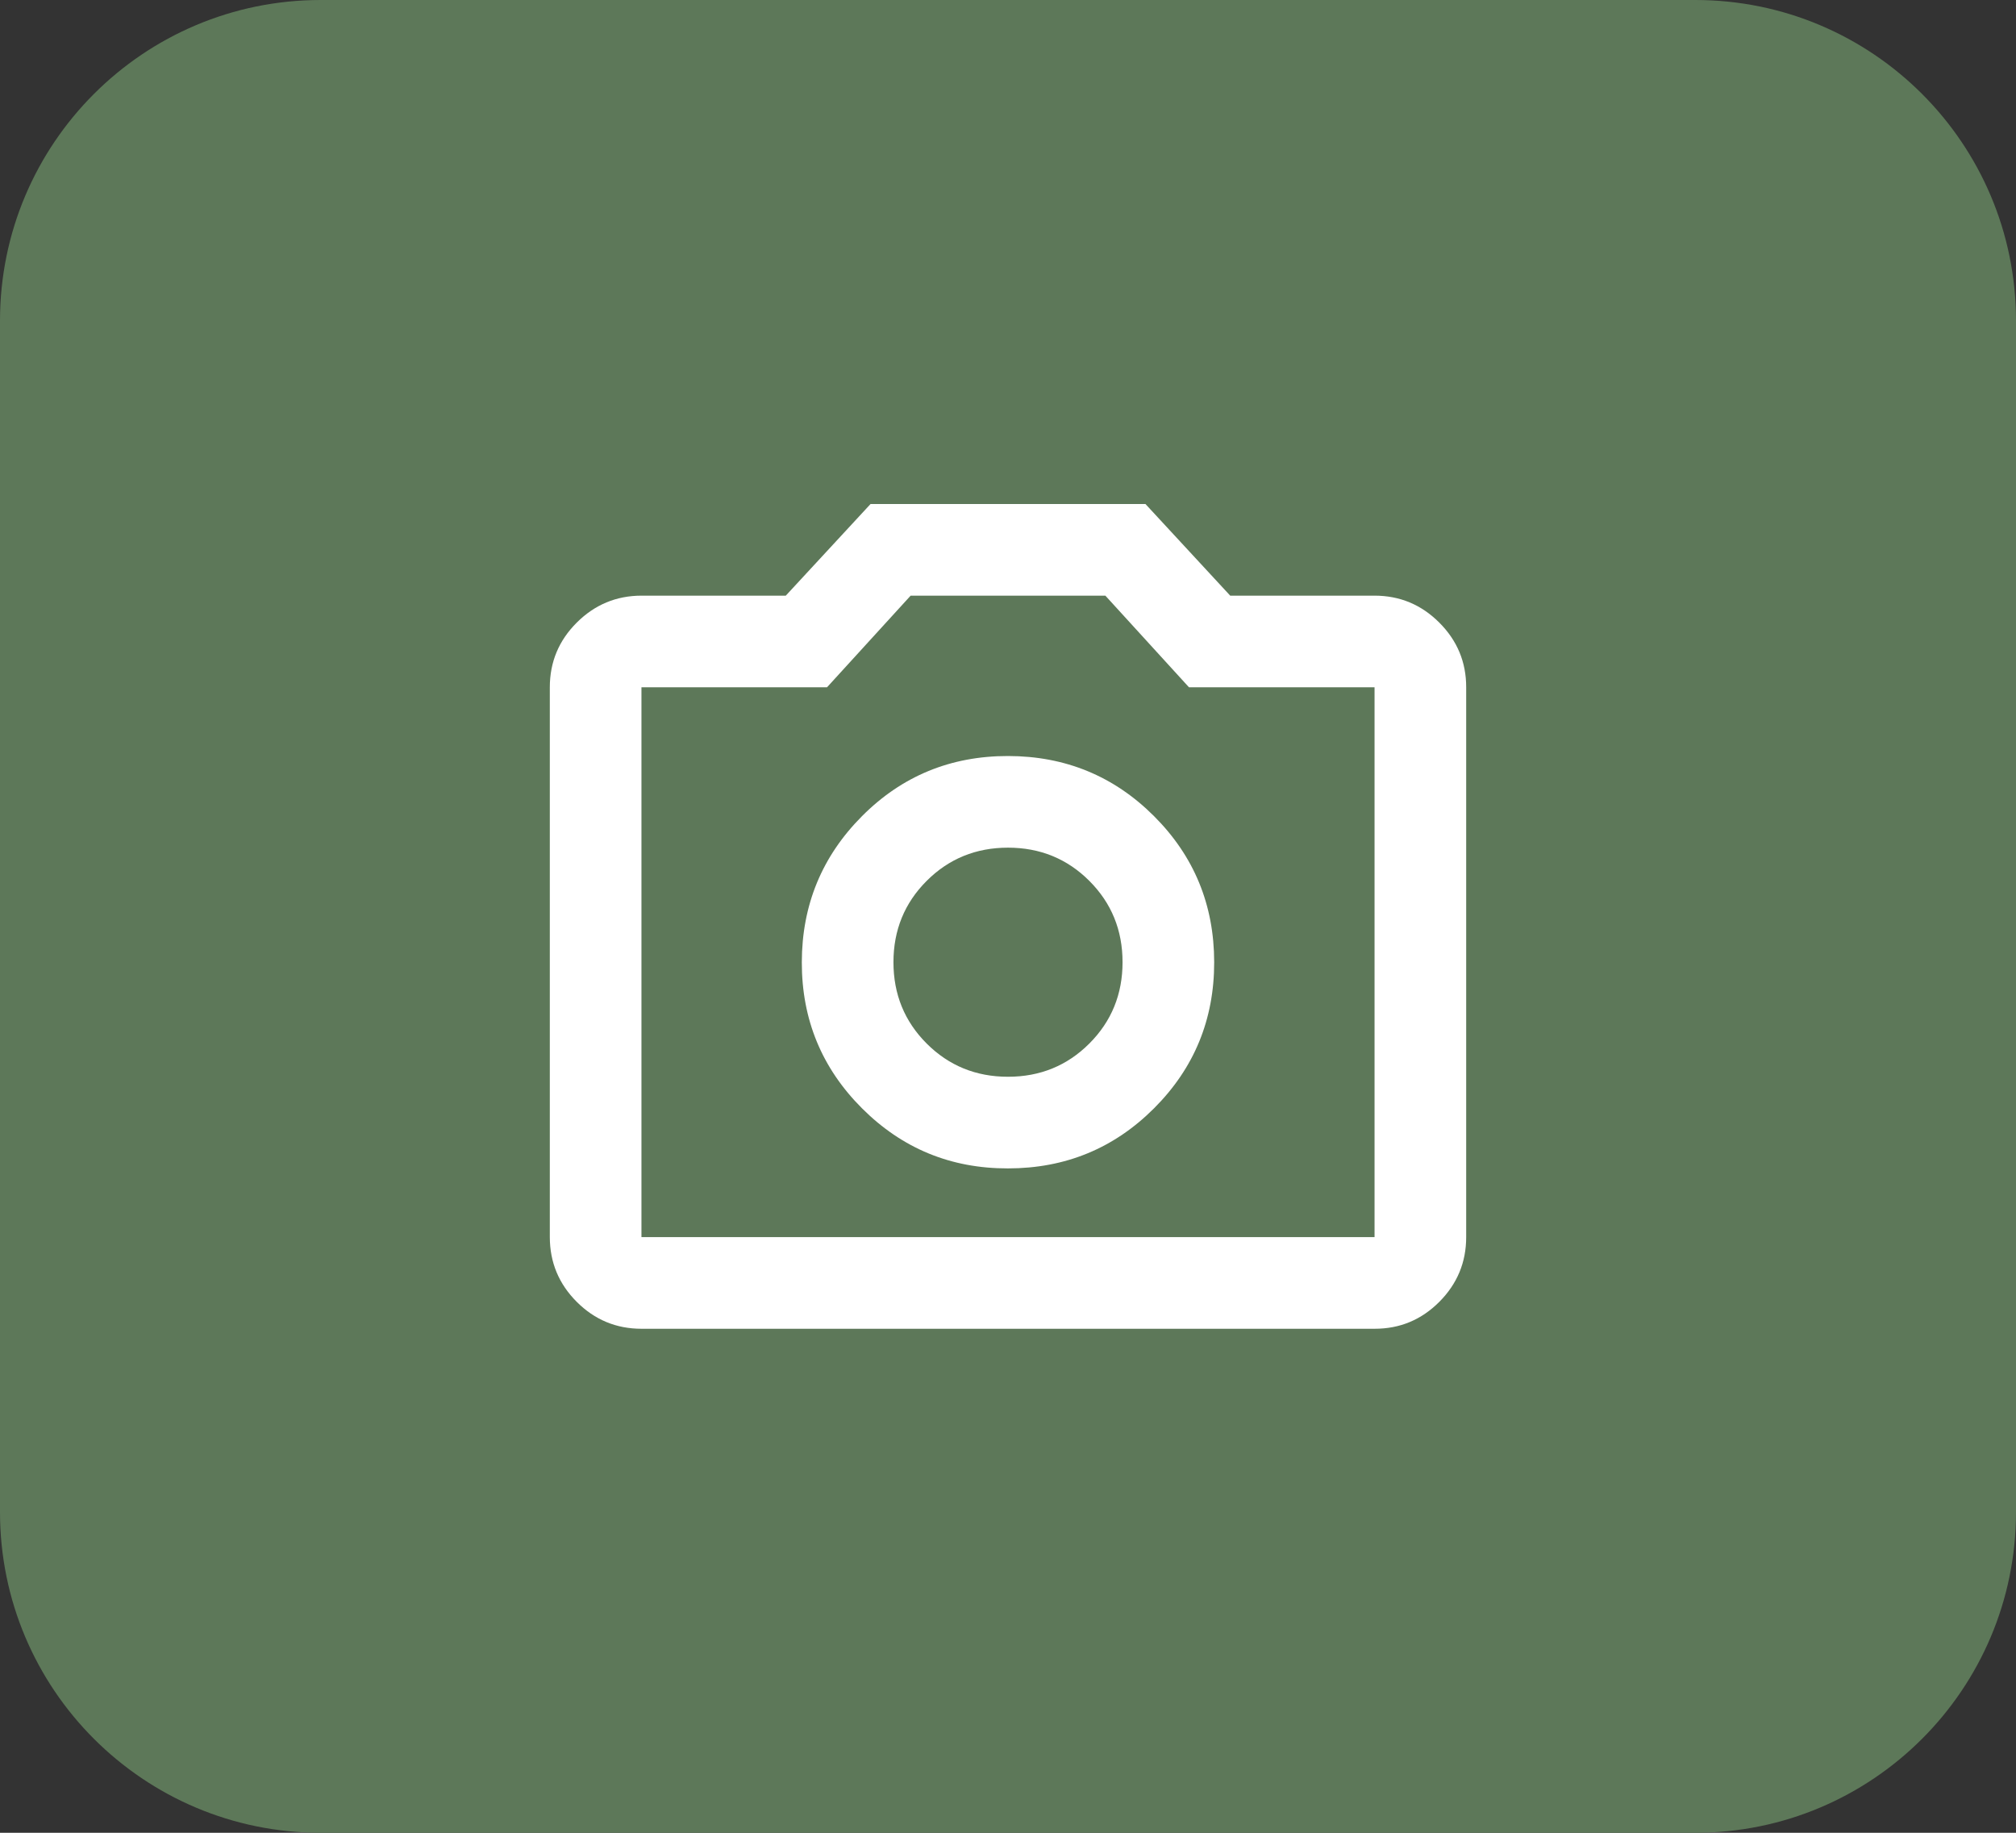
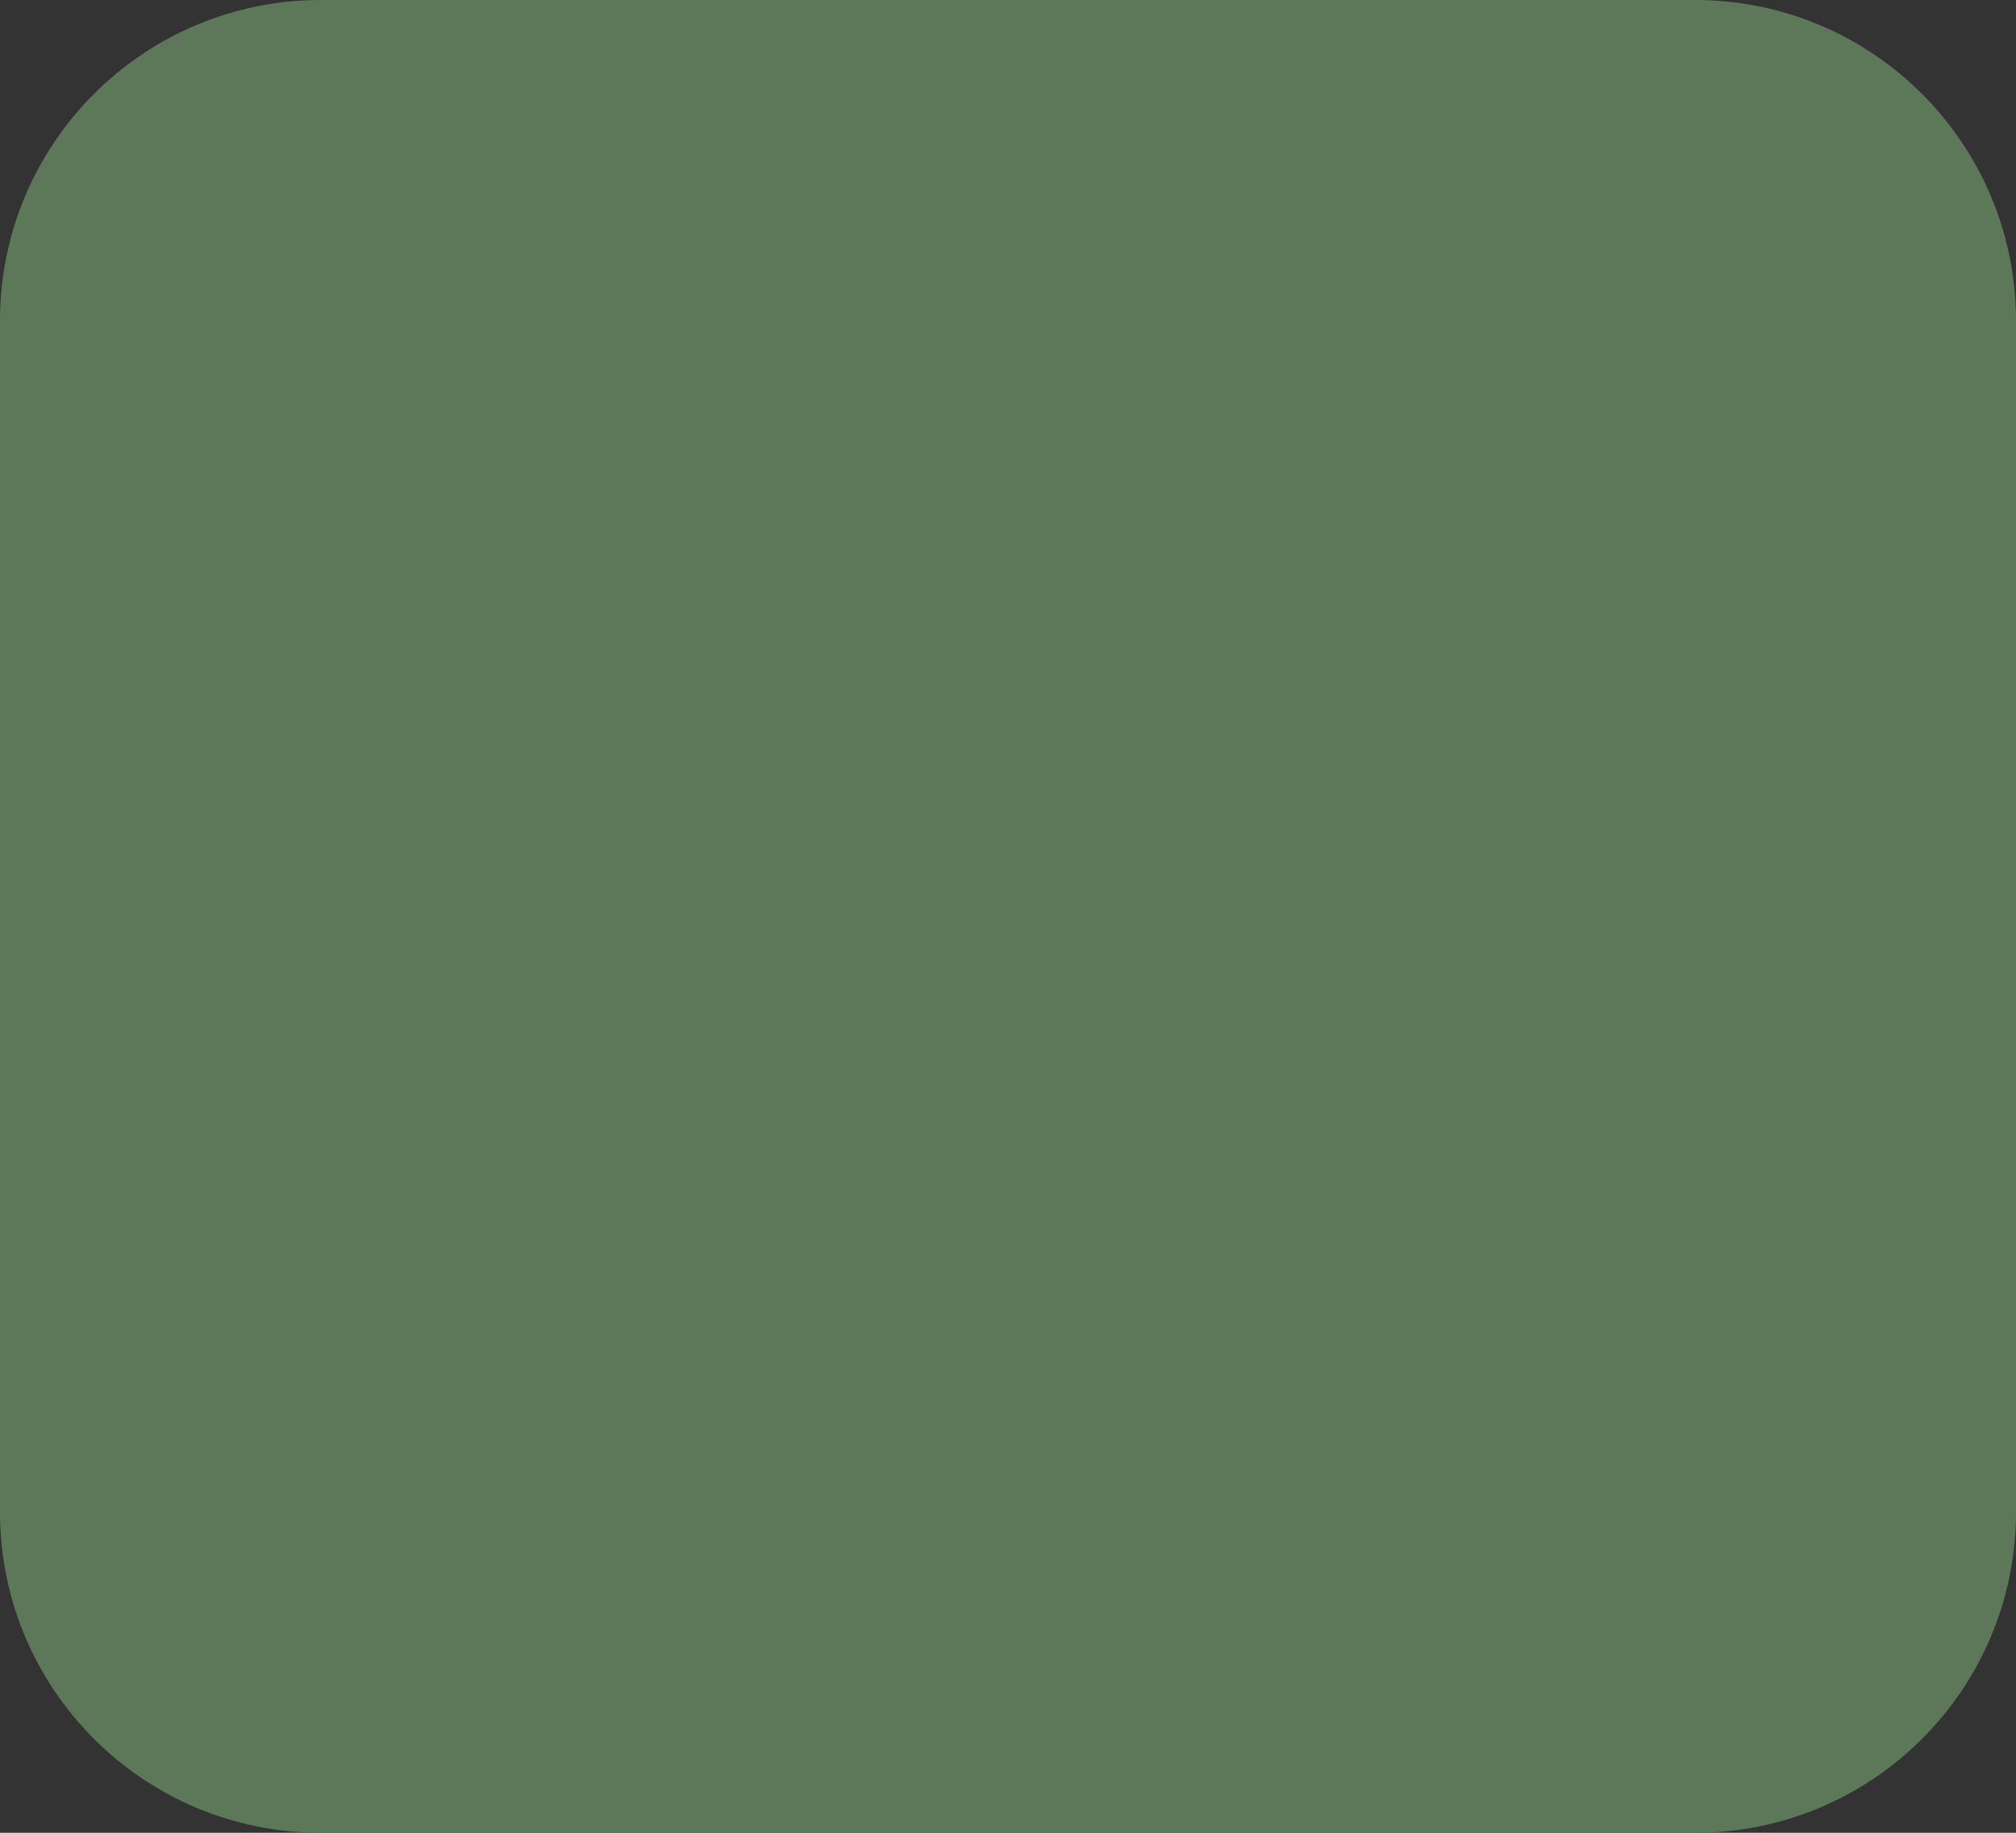
<svg xmlns="http://www.w3.org/2000/svg" width="44" height="40" viewBox="0 0 44 40" fill="none">
  <rect x="0" y="0" width="44" height="40" fill="#333333" stroke="none" />
  <path d="M0 7C0 3.134 3.134 0 7 0H37C40.866 0 44 3.134 44 7V33C44 36.866 40.866 40 37 40H7C3.134 40 0 36.866 0 33V7Z" fill="#5D7859" />
-   <path d="M22 25.5C23.25 25.5 24.313 25.063 25.188 24.188C26.063 23.313 26.501 22.251 26.5 21C26.499 19.749 26.062 18.687 25.188 17.813C24.314 16.939 23.251 16.501 22 16.5C20.749 16.499 19.686 16.936 18.813 17.813C17.94 18.69 17.502 19.752 17.5 21C17.498 22.248 17.936 23.311 18.813 24.188C19.69 25.065 20.753 25.503 22 25.5ZM22 23.5C21.3 23.5 20.708 23.258 20.225 22.775C19.742 22.292 19.5 21.7 19.5 21C19.5 20.3 19.742 19.708 20.225 19.225C20.708 18.742 21.3 18.5 22 18.5C22.7 18.5 23.292 18.742 23.775 19.225C24.258 19.708 24.5 20.3 24.5 21C24.5 21.7 24.258 22.292 23.775 22.775C23.292 23.258 22.7 23.5 22 23.5ZM14 29C13.45 29 12.979 28.804 12.588 28.413C12.197 28.022 12.001 27.551 12 27V15C12 14.45 12.196 13.979 12.588 13.588C12.98 13.197 13.451 13.001 14 13H17.15L19 11H25L26.85 13H30C30.55 13 31.021 13.196 31.413 13.588C31.805 13.98 32.001 14.451 32 15V27C32 27.55 31.804 28.021 31.413 28.413C31.022 28.805 30.551 29.001 30 29H14ZM14 27H30V15H25.95L24.125 13H19.875L18.05 15H14V27Z" fill="white" />
</svg>